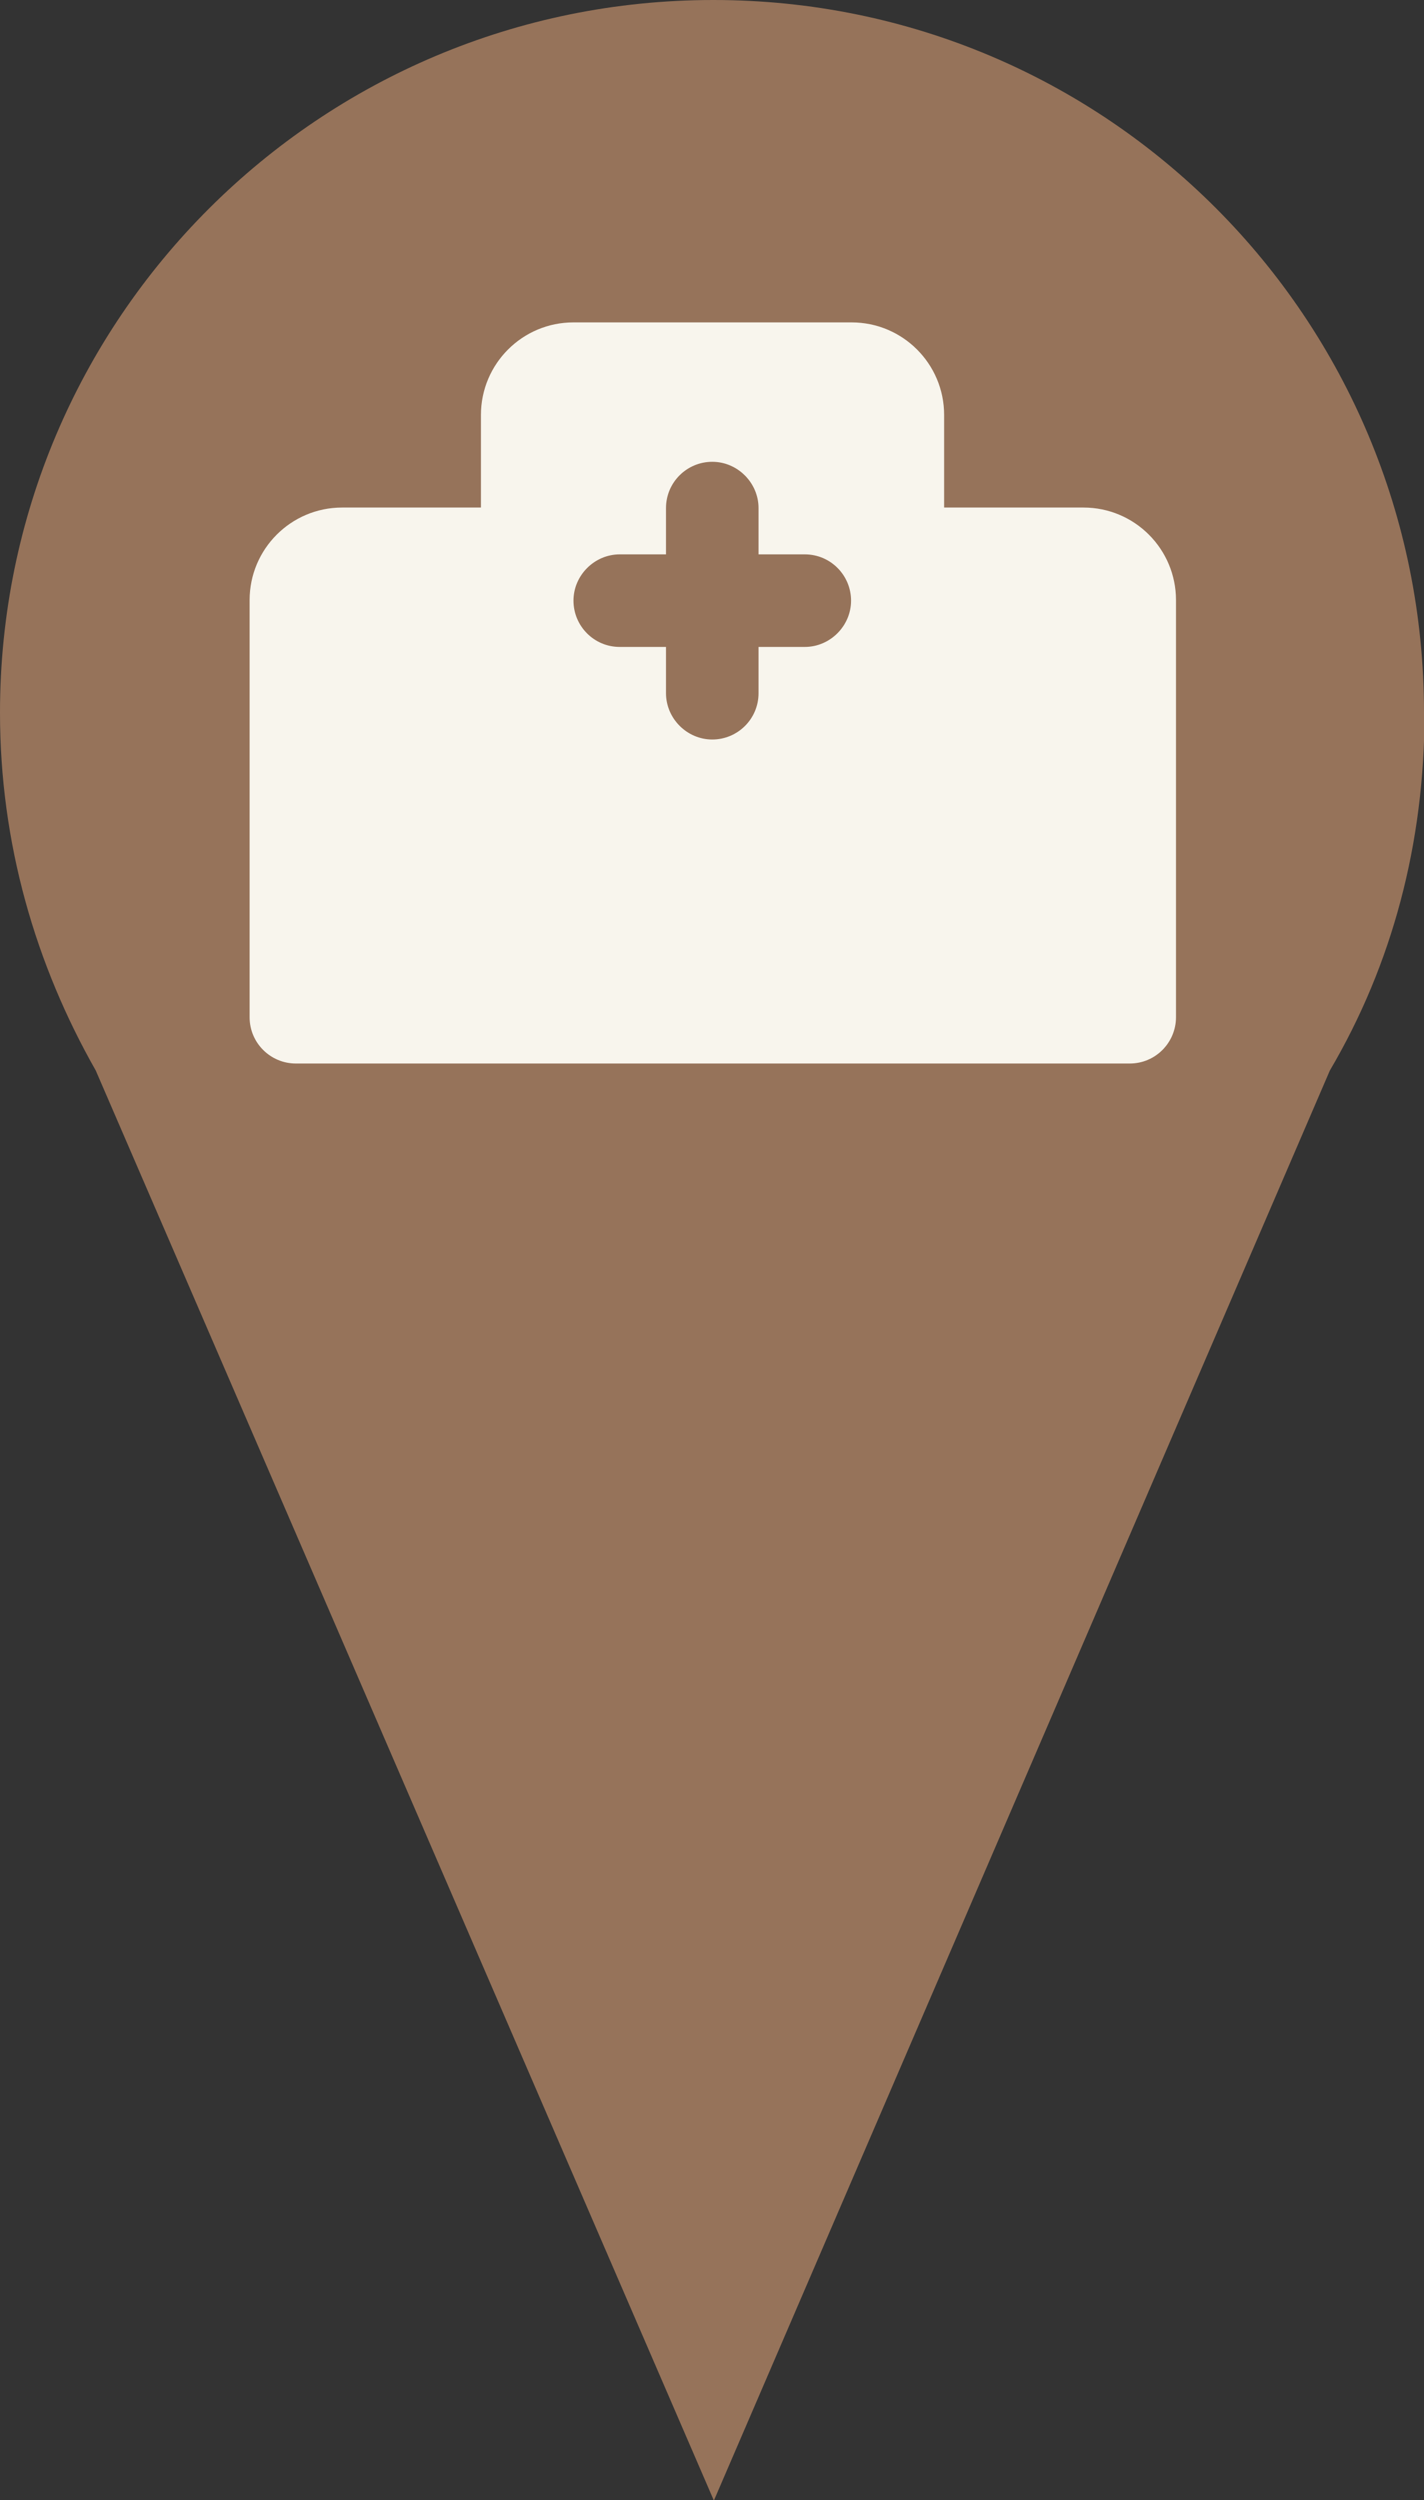
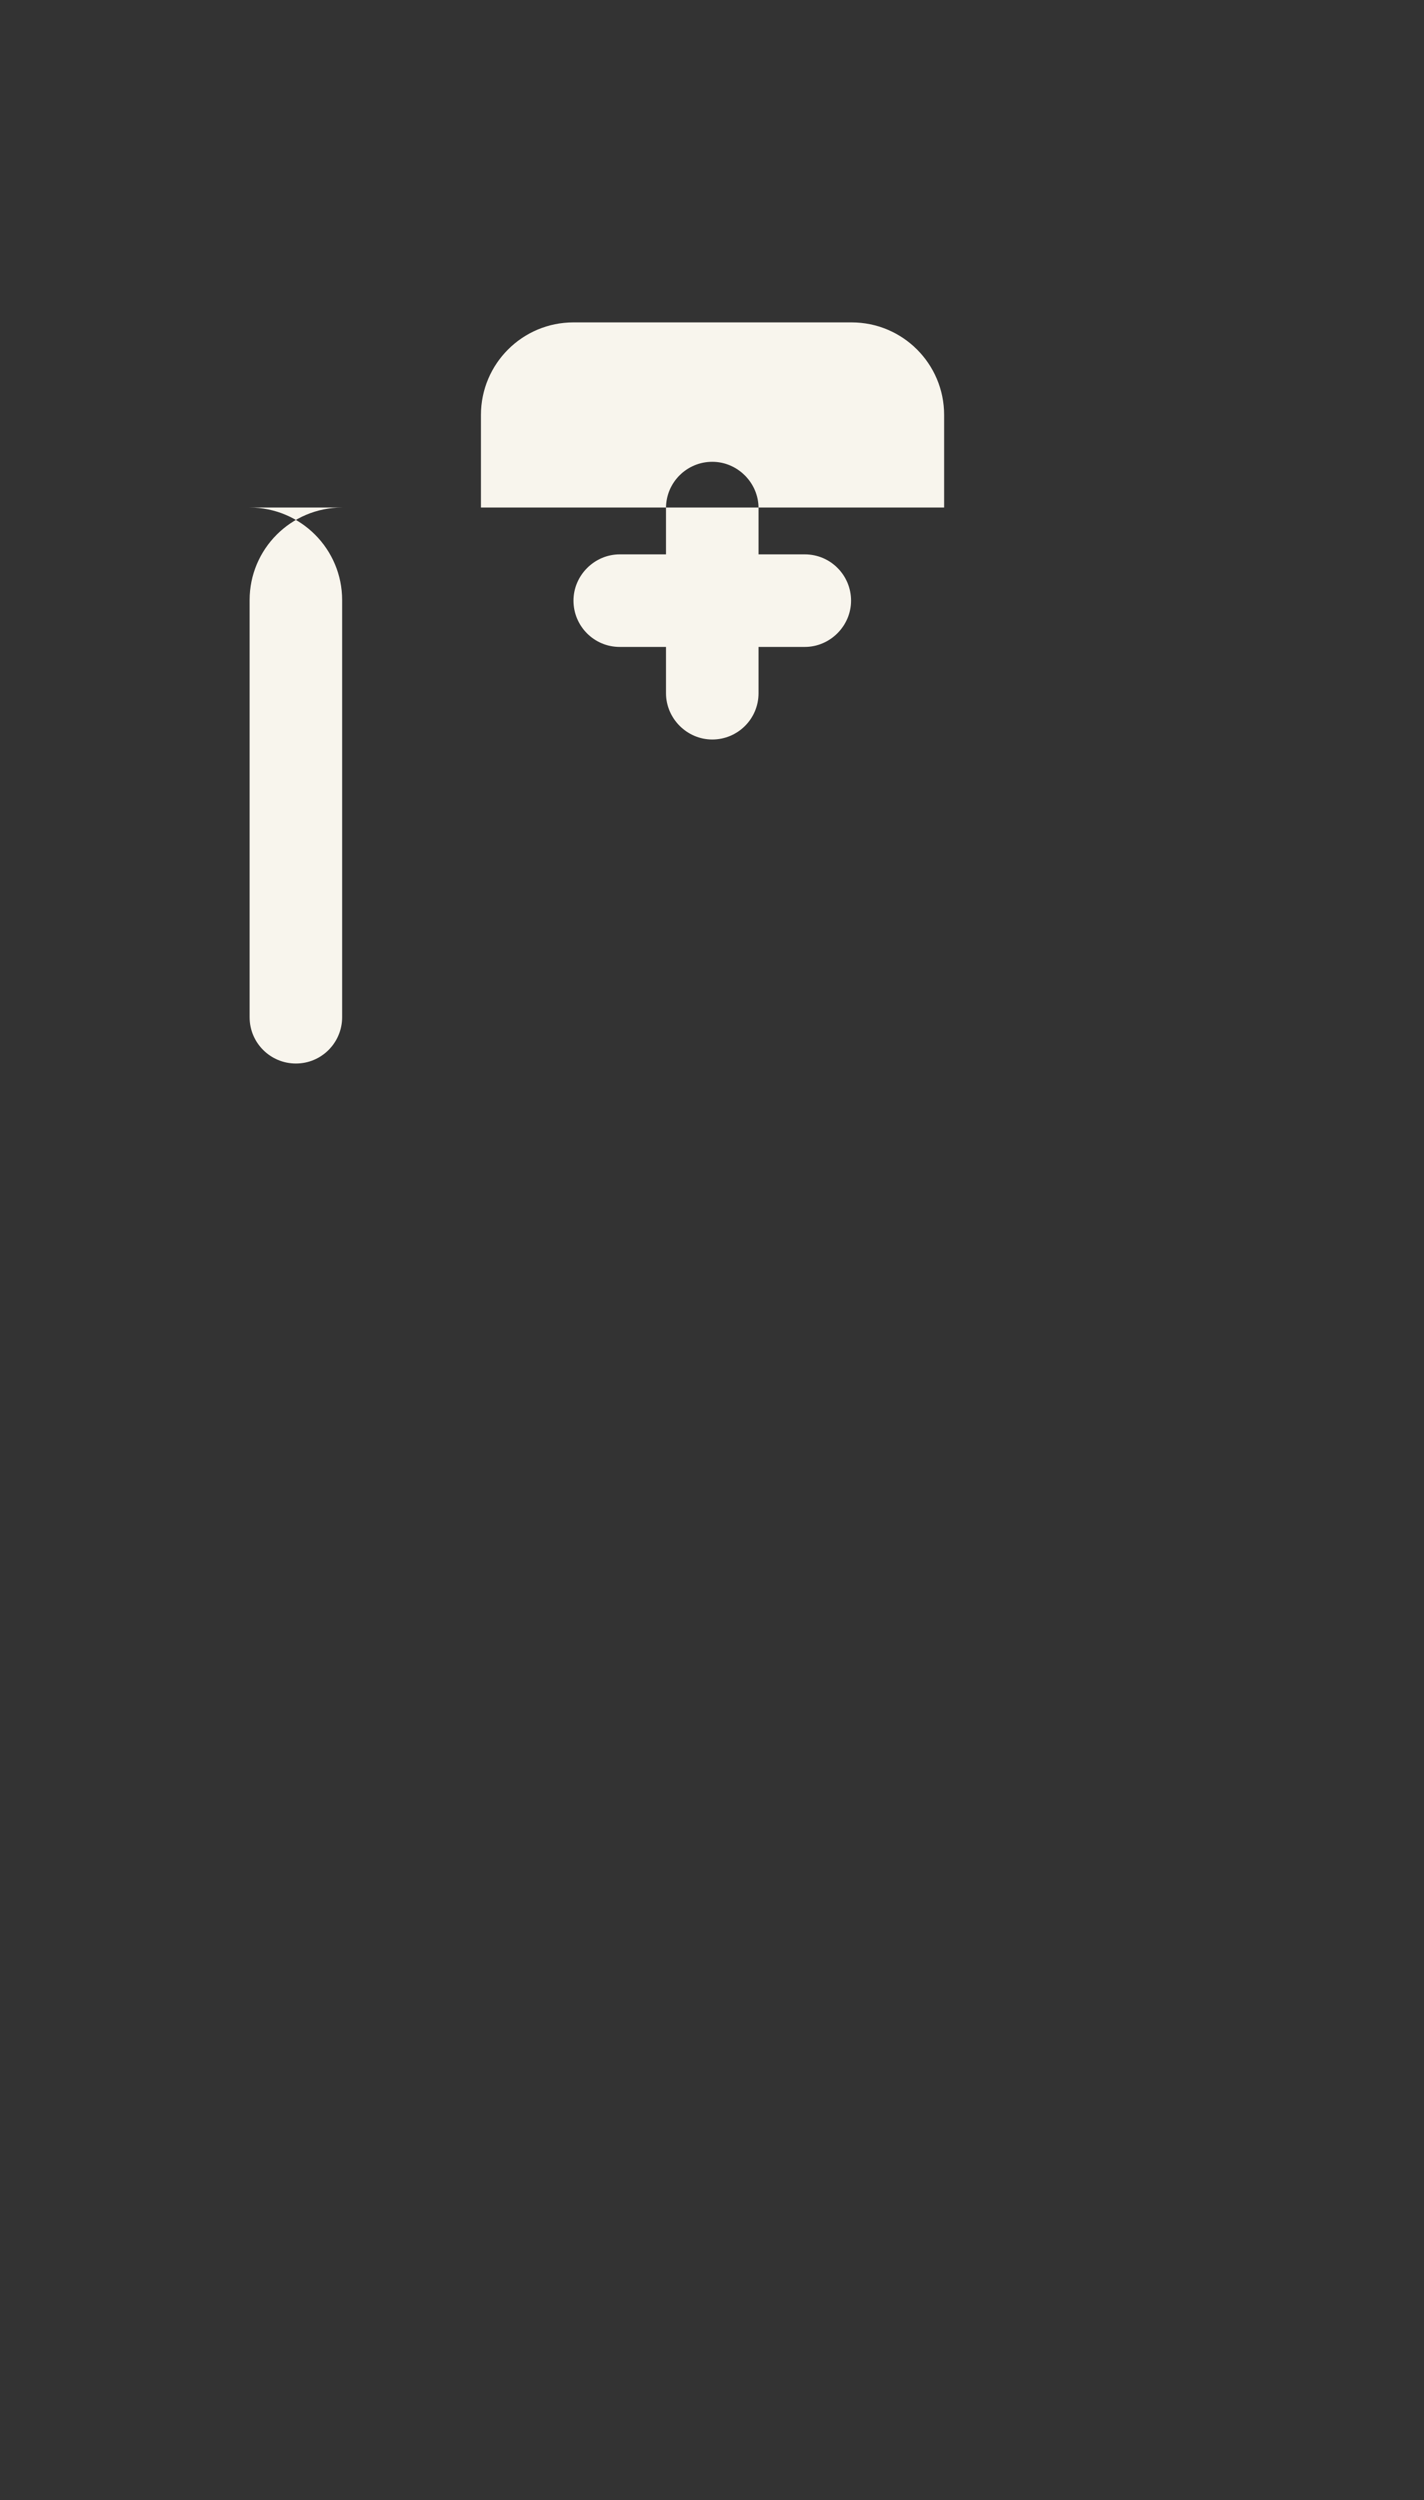
<svg xmlns="http://www.w3.org/2000/svg" id="Layer_2" data-name="Layer 2" viewBox="0 0 26.47 46.45">
  <rect x="0" y="0" width="26.47" height="46.45" fill="#333333" stroke="none" />
  <defs>
    <style>
      .cls-1 {
        fill: #96735a;
      }

      .cls-2 {
        fill: #f8f5ed;
      }
    </style>
  </defs>
  <g id="Layer_1-2" data-name="Layer 1">
    <g>
-       <path class="cls-1" d="M26.47,13.24C26.47,5.92,20.58,0,13.26,0S0,5.92,0,13.24c0,2.43.66,4.68,1.78,6.65l11.49,26.57,11.45-26.57c1.16-1.97,1.76-4.22,1.76-6.65Z" />
-       <path id="Hospital" class="cls-2" d="M20.13,9.43h-2.58v-1.72c0-.95-.77-1.72-1.72-1.72h-5.17c-.95,0-1.72.77-1.72,1.72v1.72h-2.58c-.95,0-1.72.77-1.72,1.72v7.75c0,.48.39.86.86.86h15.5c.48,0,.86-.39.86-.86v-7.75c0-.95-.77-1.72-1.72-1.72ZM14.96,12.02h-.86v.86c0,.48-.39.86-.86.86s-.86-.39-.86-.86v-.86h-.86c-.48,0-.86-.39-.86-.86s.39-.86.86-.86h.86v-.86c0-.48.39-.86.86-.86s.86.39.86.86v.86h.86c.48,0,.86.39.86.86s-.39.86-.86.86Z" />
+       <path id="Hospital" class="cls-2" d="M20.13,9.43h-2.58v-1.72c0-.95-.77-1.72-1.72-1.72h-5.17c-.95,0-1.72.77-1.72,1.72v1.72h-2.58c-.95,0-1.72.77-1.72,1.72v7.75c0,.48.39.86.86.86c.48,0,.86-.39.86-.86v-7.75c0-.95-.77-1.72-1.72-1.72ZM14.96,12.02h-.86v.86c0,.48-.39.86-.86.86s-.86-.39-.86-.86v-.86h-.86c-.48,0-.86-.39-.86-.86s.39-.86.86-.86h.86v-.86c0-.48.39-.86.86-.86s.86.39.86.86v.86h.86c.48,0,.86.39.86.86s-.39.86-.86.86Z" />
    </g>
  </g>
</svg>